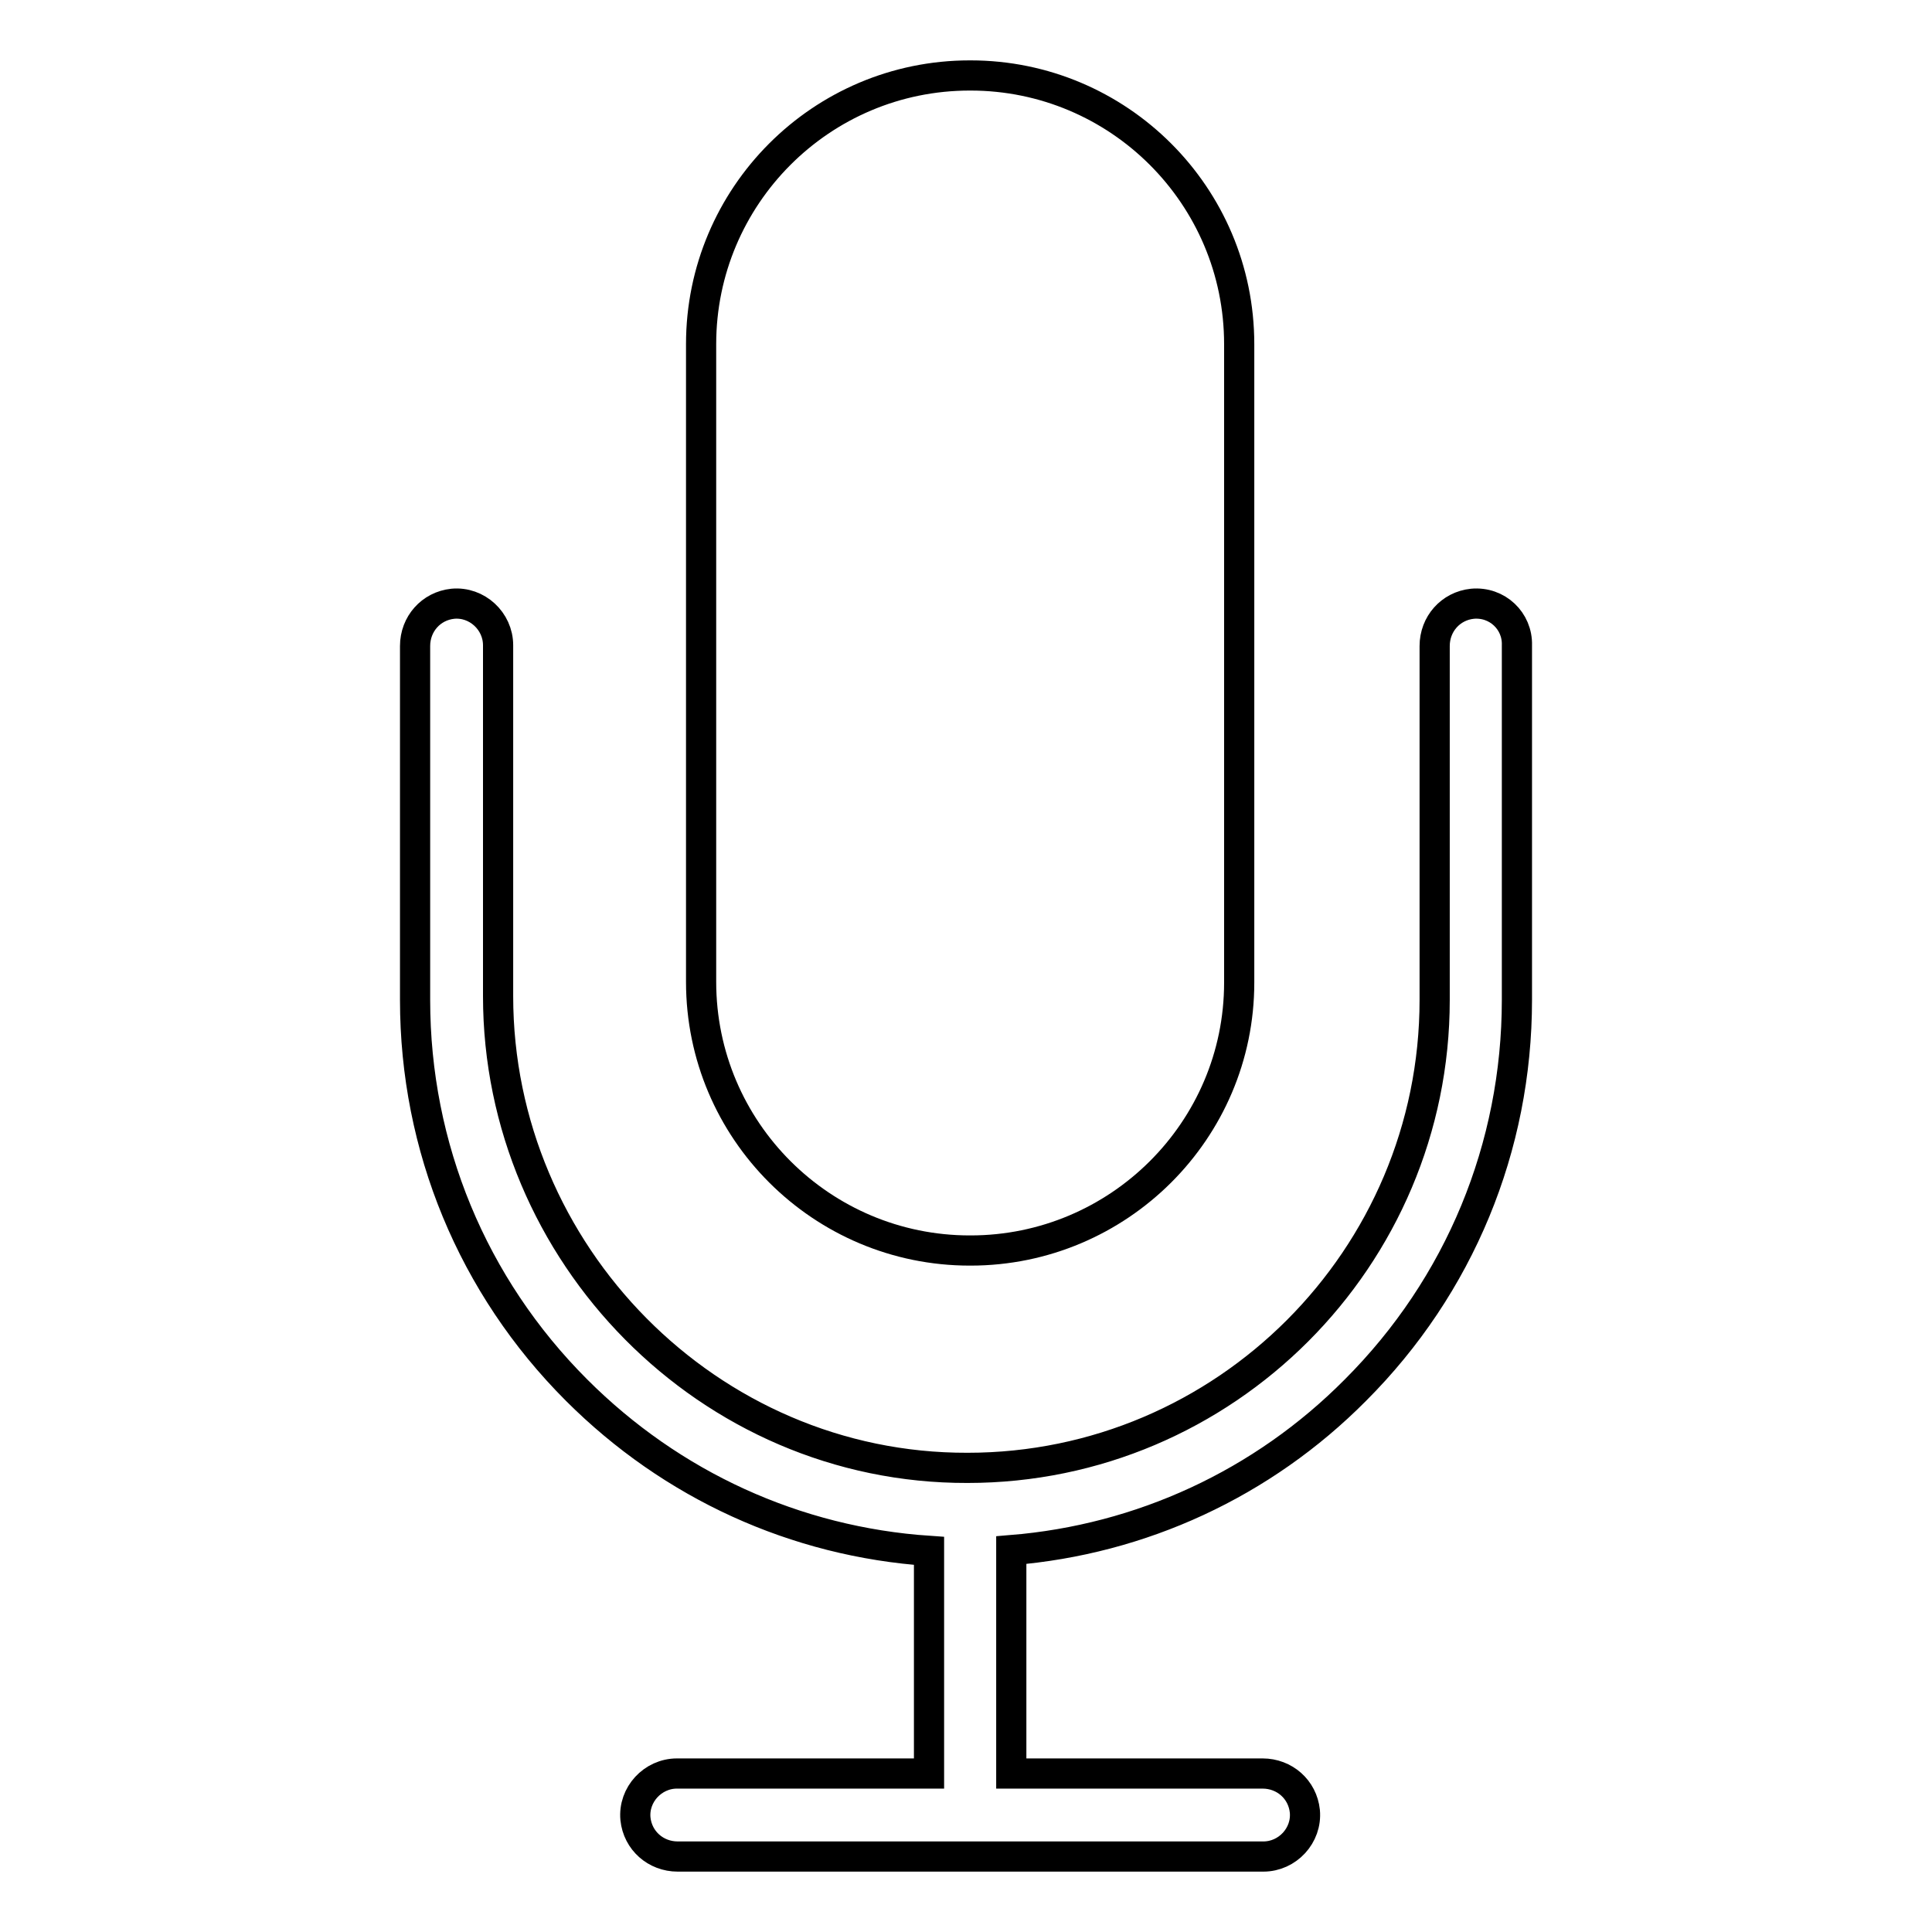
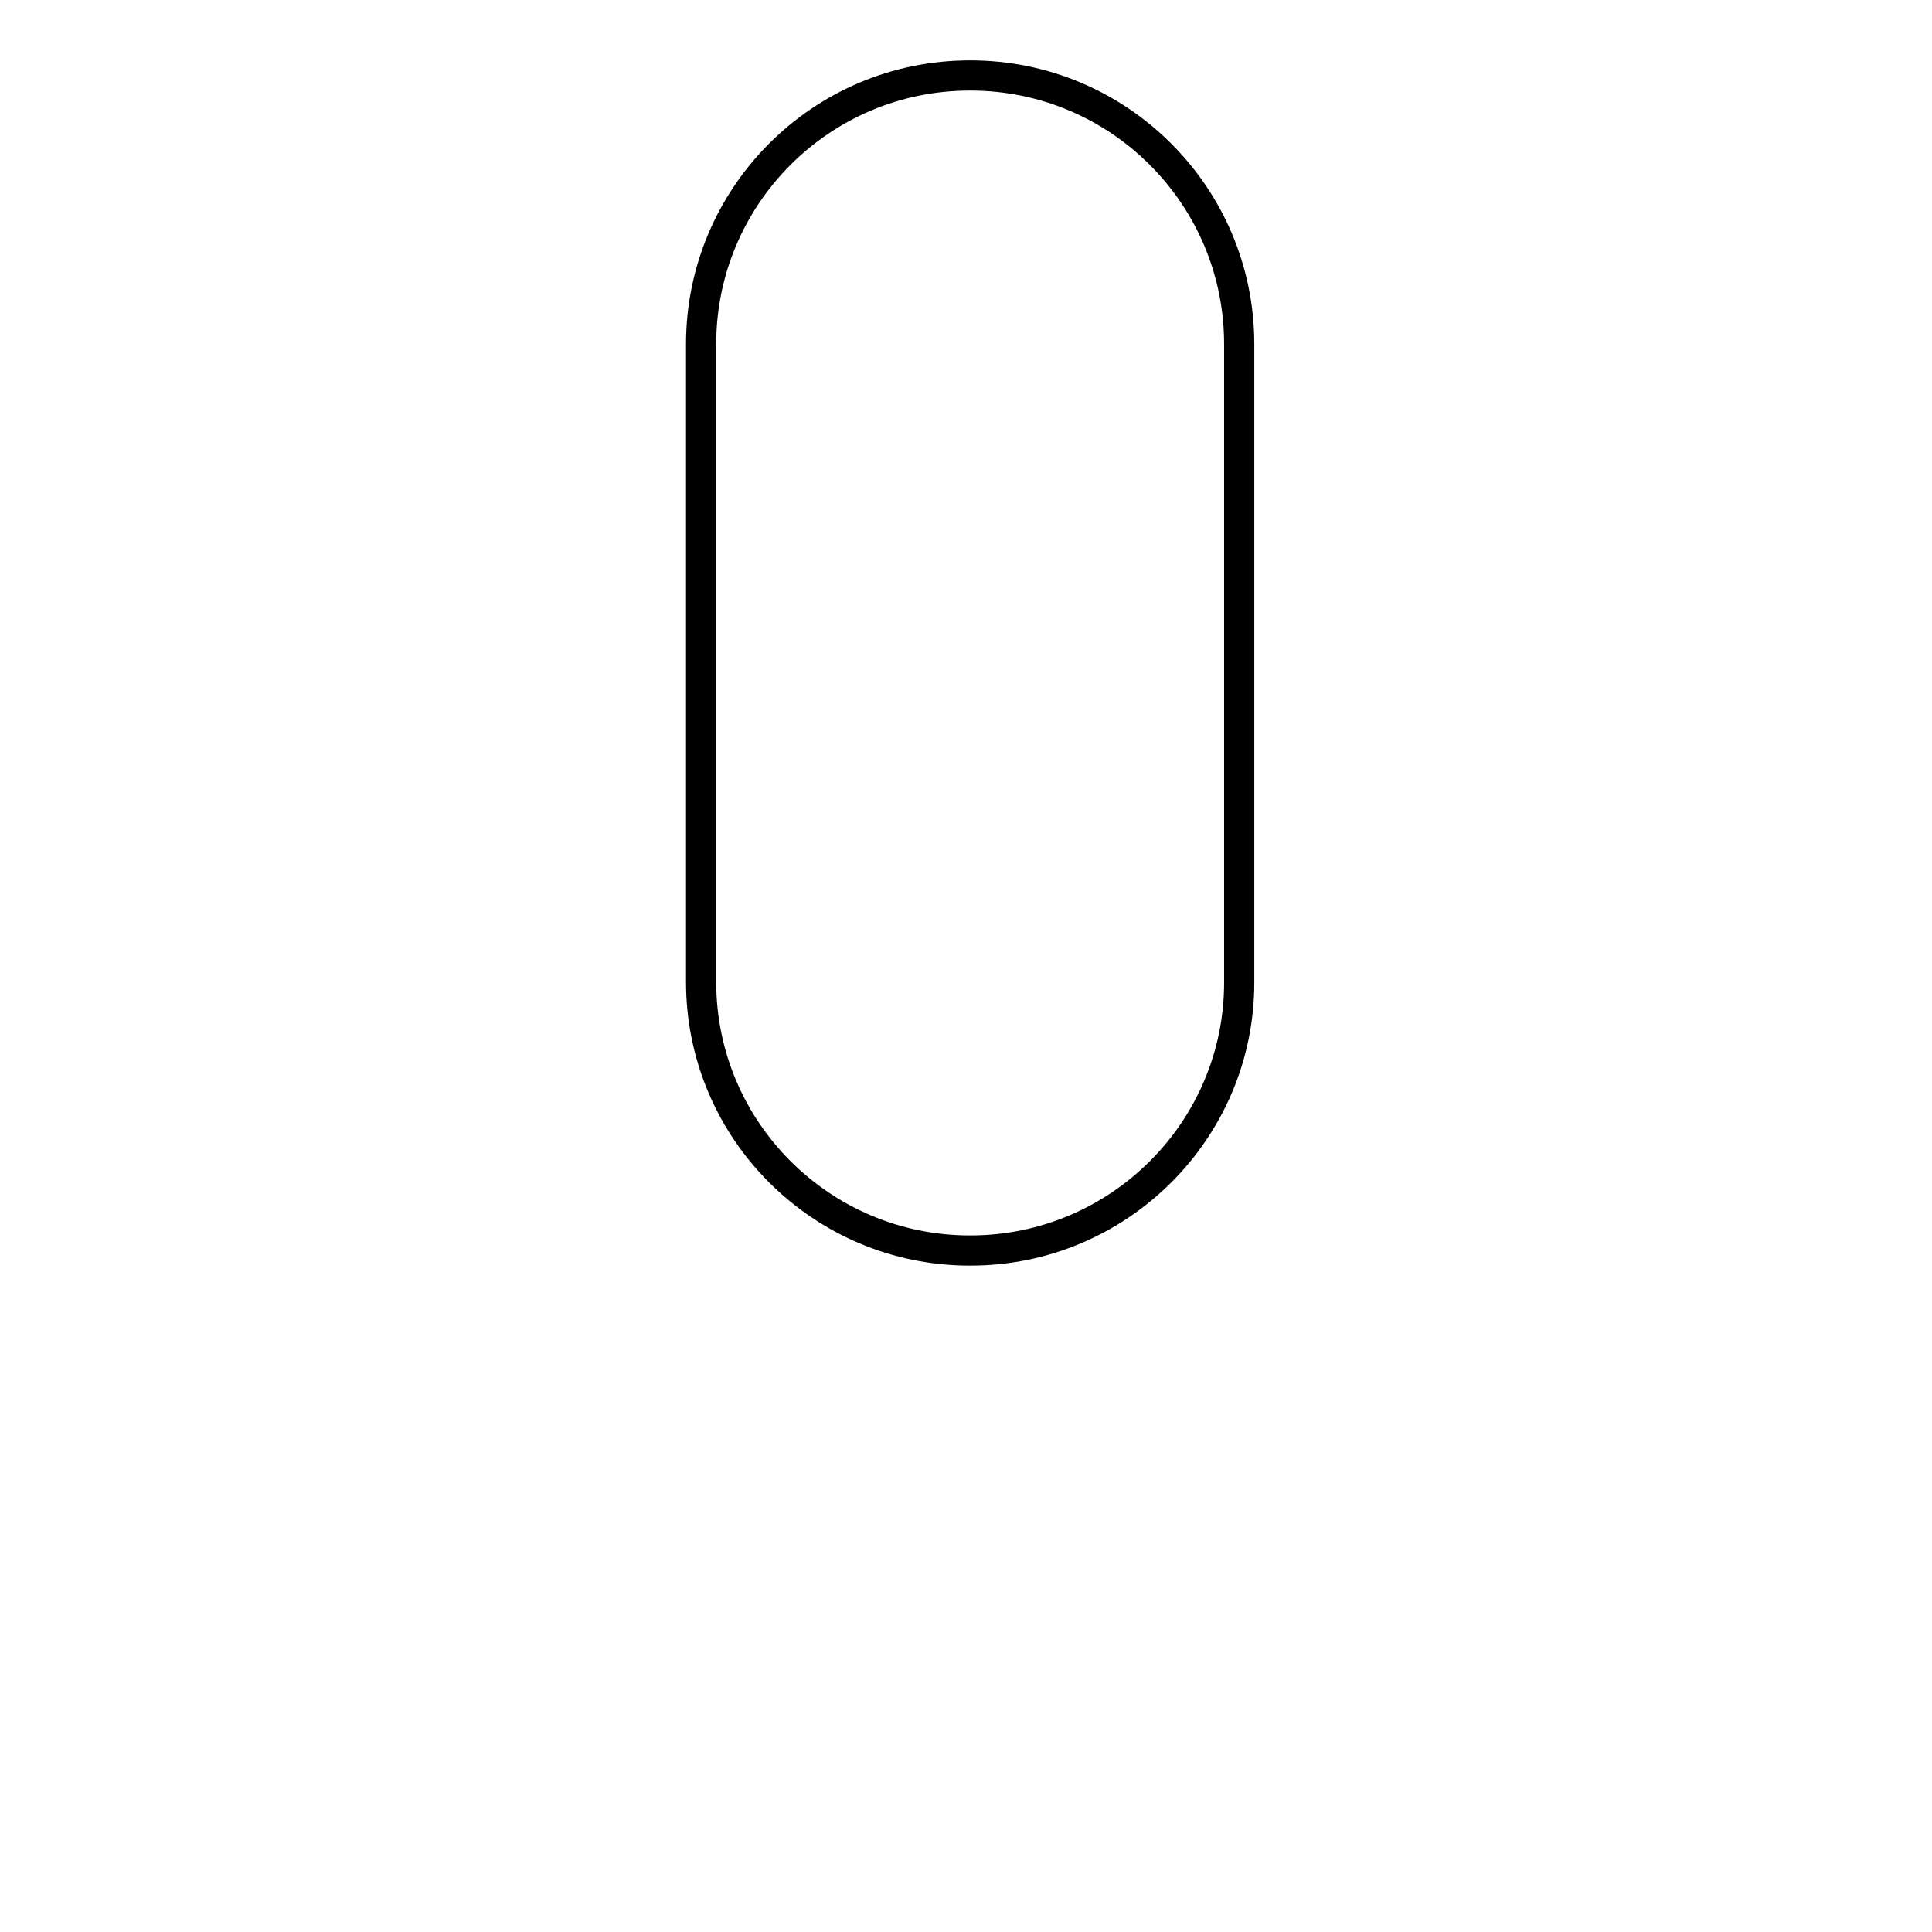
<svg xmlns="http://www.w3.org/2000/svg" version="1.1" x="0px" y="0px" viewBox="0 0 256 256" enable-background="new 0 0 256 256" xml:space="preserve">
  <g>
    <path stroke-width="4" fill-opacity="0" stroke="#000000" d="M128.6,165.7h-0.1c-19.6,0-35.6-15.9-35.6-35.6V45.6c0-19.6,15.9-35.6,35.6-35.6h0.1 c19.6,0,35.6,15.9,35.6,35.6v84.6C164.2,149.8,148.2,165.7,128.6,165.7z" />
-     <path stroke-width="4" fill-opacity="0" stroke="#000000" d="M195.1,80c-2.9,0.3-5,2.7-5,5.6v46.9c0,34.2-27.8,62-61.9,62C93.9,194.6,66,166.1,66,132V85.5 c0-3.2-2.8-5.8-6-5.5c-2.9,0.3-5,2.7-5,5.6v46.9c0,19.5,7.6,37.9,21.4,51.7c12.6,12.6,29,20.1,46.7,21.3v29.5H89.7 c-3.2,0-5.8,2.8-5.5,6c0.3,2.9,2.7,5,5.6,5h77.6c3.2,0,5.8-2.8,5.5-6c-0.3-2.9-2.7-5-5.6-5h-33.3v-29.6 c17.2-1.4,33.3-8.8,45.6-21.2c13.8-13.8,21.4-32.2,21.4-51.7v-47C201.1,82.3,198.4,79.7,195.1,80z" />
  </g>
</svg>